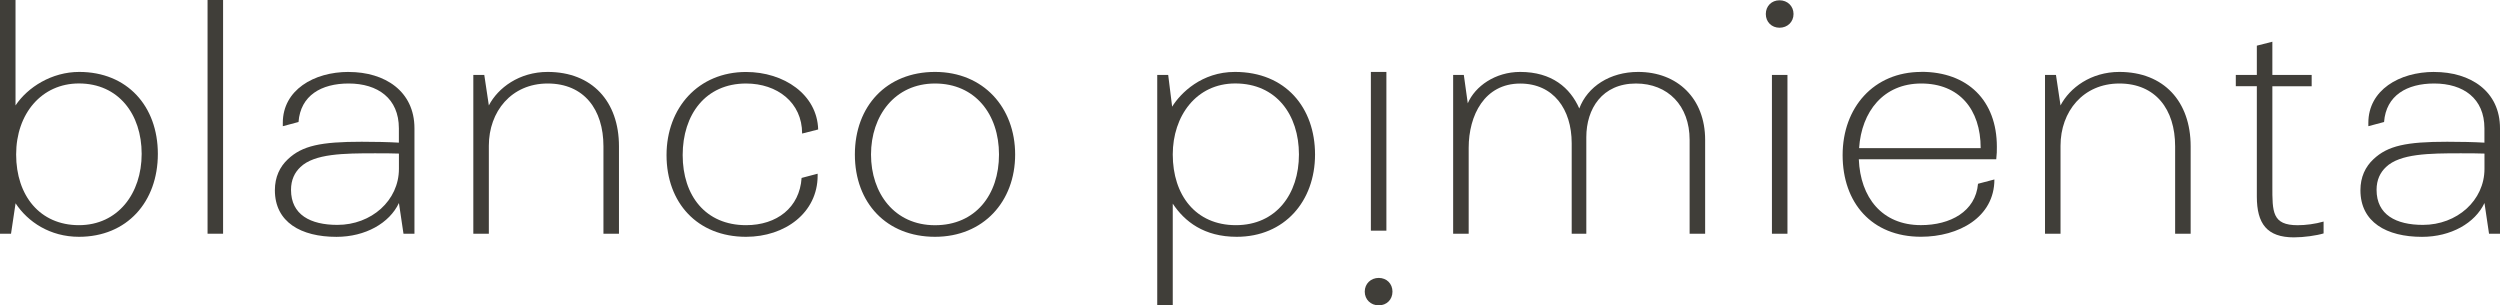
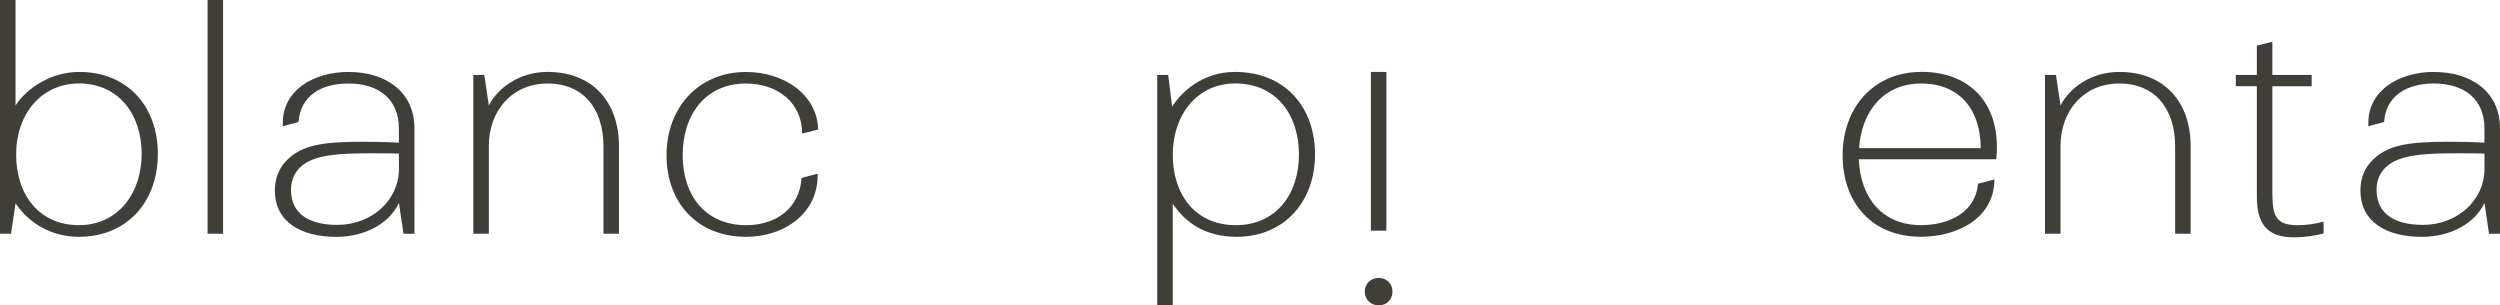
<svg xmlns="http://www.w3.org/2000/svg" id="Capa_2" data-name="Capa 2" viewBox="0 0 526.6 64.32">
  <defs>
    <style>
      .cls-1 {
        fill: #403e39;
      }
    </style>
  </defs>
  <g id="Capa_1-2" data-name="Capa 1">
    <g>
      <path class="cls-1" d="M16.63,49.88c-6.1,0-10.78-3.15-13.35-7.06l-.96,6.42H0V0h3.27v22.21c2.57-3.85,7.64-7.06,13.42-7.06,10.08,0,16.56,7.19,16.56,17.27s-6.48,17.46-16.62,17.46ZM3.4,32.54c0,8.67,5.01,14.89,13.22,14.89s13.22-6.67,13.22-15.02-4.88-14.83-13.22-14.83c-7.83,0-13.22,6.35-13.22,14.96Z" />
      <path class="cls-1" d="M43.72,0h3.27v49.23h-3.27V0Z" />
      <path class="cls-1" d="M102.97,49.23h-3.27V15.79h2.31l.96,6.42c1.93-3.72,6.42-7.06,12.39-7.06,9.37,0,15.02,6.23,15.02,15.66v18.42h-3.27v-18.42c0-7.77-4.11-13.22-11.75-13.22s-12.39,5.91-12.39,13.1v18.55Z" />
-       <path class="cls-1" d="M196.95,49.88c-10.2,0-16.88-7.13-16.88-17.33s6.68-17.4,16.88-17.4,16.88,7.51,16.88,17.4-6.67,17.33-16.88,17.33ZM196.95,47.44c8.54,0,13.48-6.42,13.48-14.89s-5.01-14.96-13.48-14.96-13.48,6.8-13.48,14.96,4.94,14.89,13.48,14.89Z" />
      <path class="cls-1" d="M247.03,42.88v21.44h-3.27V15.79h2.31l.83,6.68c1.8-2.89,6.23-7.32,13.22-7.32,10.72,0,16.88,7.57,16.88,17.4s-6.42,17.33-16.5,17.33c-6.87,0-10.98-3.21-13.48-7ZM247.03,32.54c0,8.54,4.81,14.89,13.29,14.89s13.29-6.55,13.29-14.89-4.75-14.96-13.42-14.96c-8.22,0-13.16,6.87-13.16,14.96Z" />
-       <path class="cls-1" d="M374.84,5.84c-1.67,0-2.89-1.22-2.89-2.89s1.22-2.89,2.89-2.89,2.95,1.22,2.95,2.89-1.28,2.89-2.95,2.89ZM373.24,15.79h3.27v33.44h-3.27V15.79Z" />
-       <path class="cls-1" d="M309.36,49.23h-3.27V15.79h2.25l.83,5.97c1.54-3.59,5.78-6.61,11.04-6.61,6.67,0,10.53,3.34,12.45,7.7,1.73-4.62,6.48-7.7,12.39-7.7,8.28,0,14.12,5.58,14.12,14.31v19.77h-3.27v-19.77c0-7.19-4.56-11.87-11.3-11.87-7.13,0-10.46,5.33-10.46,11.3v20.35h-3.08v-19.06c0-7.19-3.85-12.58-10.85-12.58-7.51,0-10.85,6.68-10.85,13.54v18.1Z" />
      <path class="cls-1" d="M290.42,58.54c1.67,0,2.89,1.22,2.89,2.89s-1.22,2.89-2.89,2.89-2.95-1.22-2.95-2.89,1.28-2.89,2.95-2.89ZM292.03,48.59h-3.27V15.15h3.27v33.44Z" />
      <path class="cls-1" d="M434.03,49.23h-3.27V15.79h2.31l.96,6.42c1.93-3.72,6.42-7.06,12.39-7.06,9.37,0,15.02,6.23,15.02,15.66v18.42h-3.27v-18.42c0-7.77-4.11-13.22-11.75-13.22s-12.39,5.91-12.39,13.1v18.55Z" />
      <path class="cls-1" d="M483.21,50c-5.71,0-7.83-2.89-7.83-8.6v-23.24h-4.43v-2.38h4.43v-6.16l3.27-.83v7h8.28v2.38h-8.28v21.05c0,5.39-.06,8.22,5.33,8.22,1.67,0,3.72-.26,5.46-.77v2.5c-1.48.45-4.17.83-6.23.83Z" />
      <path class="cls-1" d="M404.69,15.15c-10.01,0-16.56,7.51-16.56,17.52s6.1,17.2,16.5,17.2c7.96,0,15.47-4.11,15.47-12.07l-3.45.91c-.51,5.86-5.85,8.71-12.02,8.71-8.22,0-12.77-5.84-13.09-13.87h28.95c.13-1.22.13-1.67.13-2.63,0-9.76-6.16-15.79-15.92-15.79ZM391.6,31.2c.51-7.7,5.13-13.61,13.09-13.61s12.52,5.39,12.52,13.61h-25.61Z" />
-       <path class="cls-1" d="M512.74,15.15c-7.38,0-13.87,3.85-13.87,10.72v.71h.01l3.3-.88c.42-5.6,4.81-8.11,10.55-8.11,6.16,0,10.59,3.15,10.59,9.44v3.02c-2.12-.13-5.07-.19-7.83-.19-8.67,0-12.52.84-15.53,3.66-1.73,1.61-2.76,3.79-2.76,6.55,0,6.74,5.52,9.82,12.97,9.82,6.1,0,11.17-2.89,13.16-7.13l.96,6.48h2.31v-22.21c0-7.83-6.23-11.87-13.86-11.87ZM523.33,35.56c0,6.67-5.78,11.81-12.97,11.81-5.65,0-9.76-2.12-9.76-7.38,0-2.12.77-3.66,1.99-4.81,2.95-2.82,9.11-2.89,15.73-2.89,1.86,0,3.53,0,5.01.06v3.21Z" />
+       <path class="cls-1" d="M512.74,15.15c-7.38,0-13.87,3.85-13.87,10.72v.71h.01l3.3-.88c.42-5.6,4.81-8.11,10.55-8.11,6.16,0,10.59,3.15,10.59,9.44v3.02c-2.12-.13-5.07-.19-7.83-.19-8.67,0-12.52.84-15.53,3.66-1.73,1.61-2.76,3.79-2.76,6.55,0,6.74,5.52,9.82,12.97,9.82,6.1,0,11.17-2.89,13.16-7.13l.96,6.48h2.31v-22.21c0-7.83-6.23-11.87-13.86-11.87M523.33,35.56c0,6.67-5.78,11.81-12.97,11.81-5.65,0-9.76-2.12-9.76-7.38,0-2.12.77-3.66,1.99-4.81,2.95-2.82,9.11-2.89,15.73-2.89,1.86,0,3.53,0,5.01.06v3.21Z" />
      <path class="cls-1" d="M73.44,15.15c-7.38,0-13.87,3.85-13.87,10.72v.71h.01l3.3-.88c.42-5.6,4.81-8.11,10.55-8.11,6.16,0,10.59,3.15,10.59,9.44v3.02c-2.12-.13-5.07-.19-7.83-.19-8.67,0-12.52.84-15.53,3.66-1.73,1.61-2.76,3.79-2.76,6.55,0,6.74,5.52,9.82,12.97,9.82,6.1,0,11.17-2.89,13.16-7.13l.96,6.48h2.31v-22.21c0-7.83-6.23-11.87-13.86-11.87ZM84.03,35.56c0,6.67-5.78,11.81-12.97,11.81-5.65,0-9.76-2.12-9.76-7.38,0-2.12.77-3.66,1.99-4.81,2.95-2.82,9.11-2.89,15.73-2.89,1.86,0,3.53,0,5.01.06v3.21Z" />
      <path class="cls-1" d="M172.22,36.59l-3.37.89c-.42,6.26-5.21,9.95-11.7,9.95-8.54,0-13.35-6.23-13.35-14.76s4.81-15.08,13.35-15.08c6.55,0,11.81,3.98,11.81,10.53h.04l3.34-.85c-.21-7.38-7.23-12.11-15.19-12.11-10.01,0-16.75,7.51-16.75,17.52s6.48,17.2,16.75,17.2c8.22,0,15.08-5.07,15.08-12.9v-.38h-.01Z" />
    </g>
  </g>
</svg>